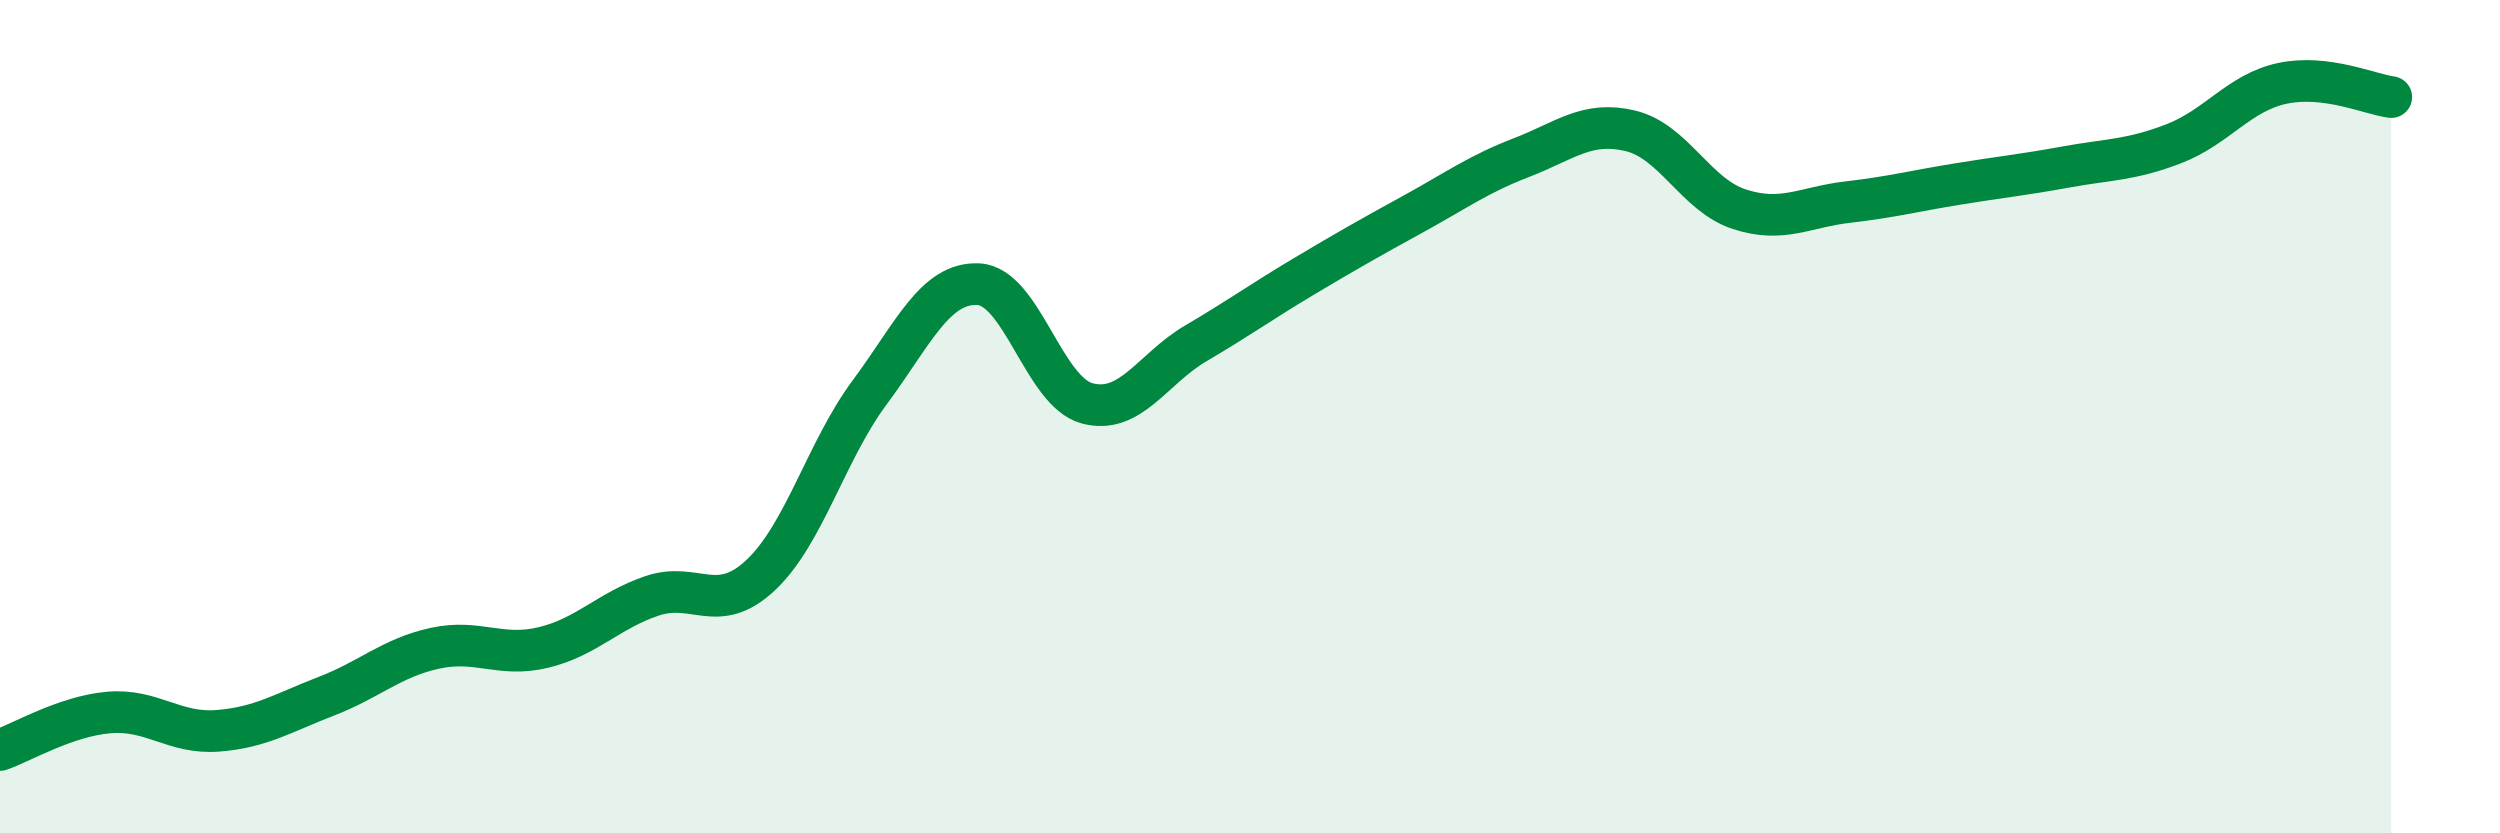
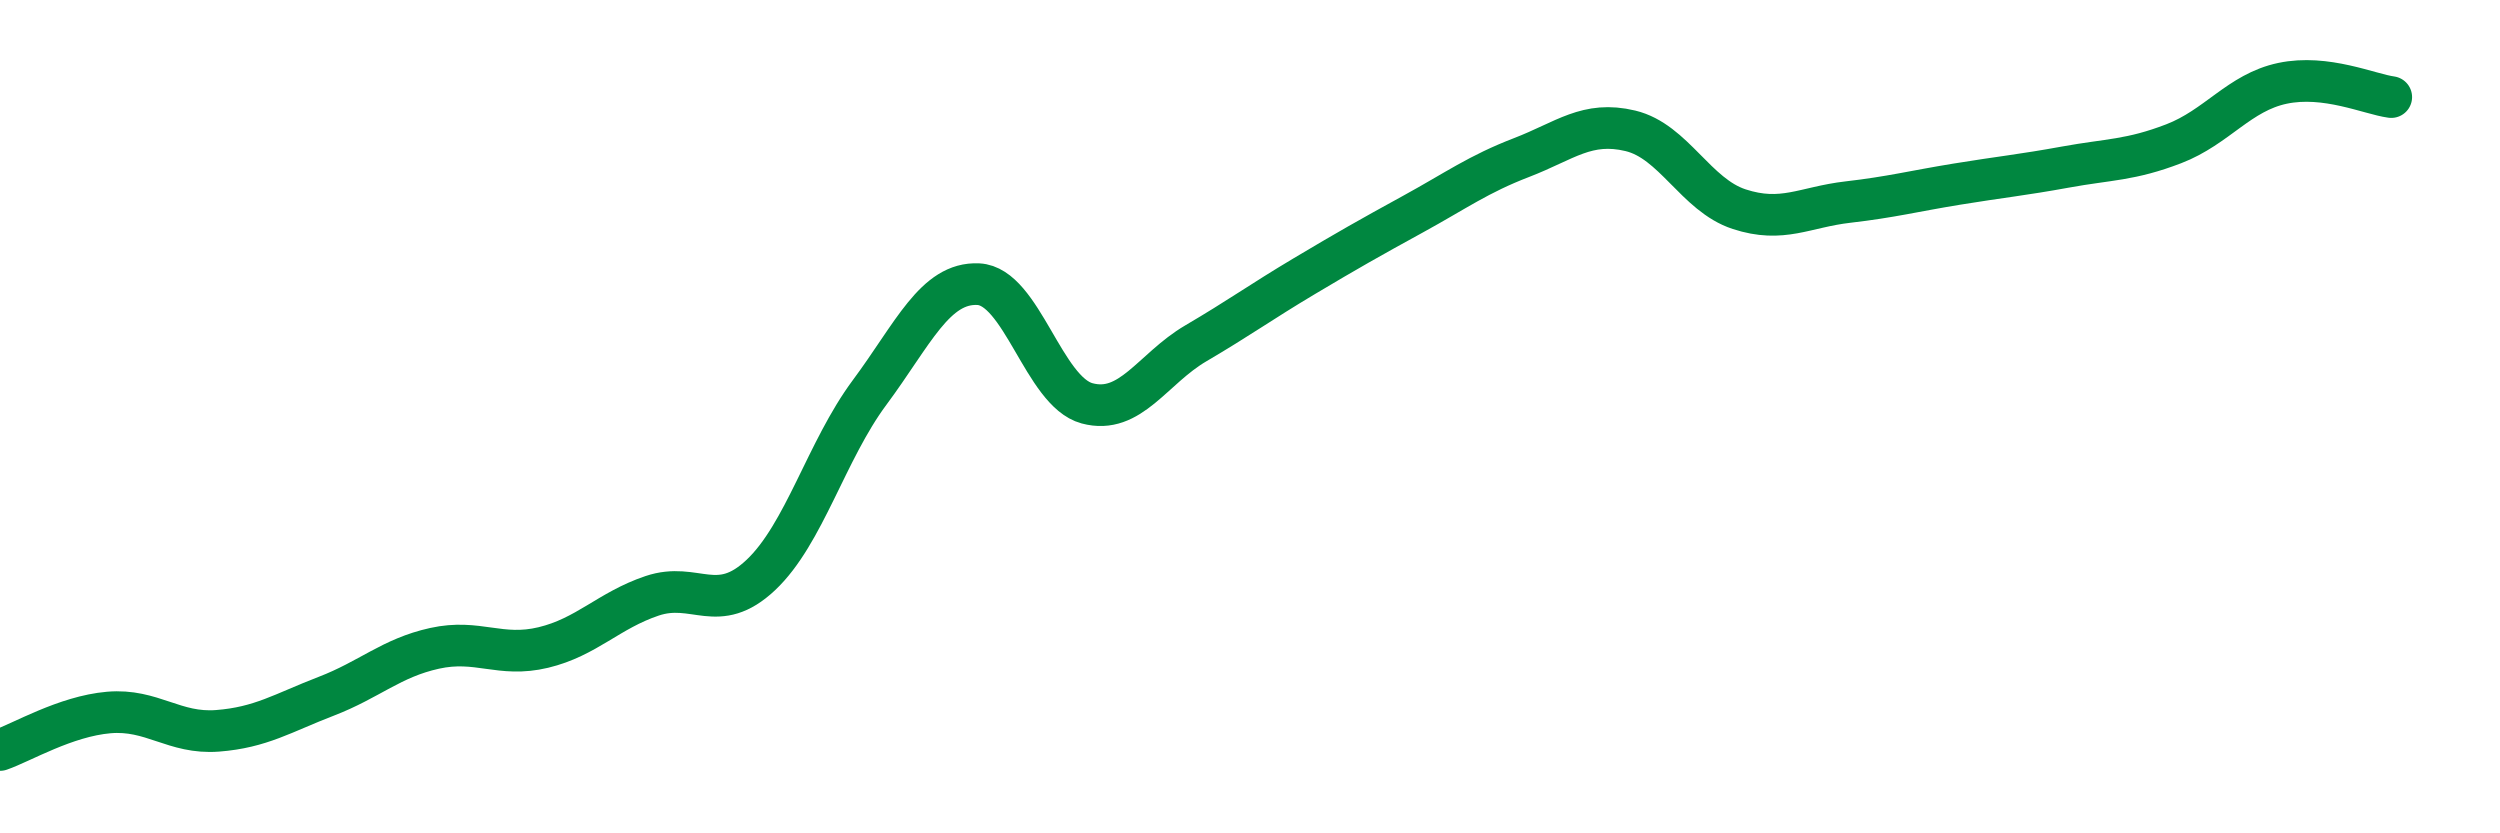
<svg xmlns="http://www.w3.org/2000/svg" width="60" height="20" viewBox="0 0 60 20">
-   <path d="M 0,18 C 0.52,17.82 1.57,17.19 2.61,17.1 C 3.65,17.01 4.18,17.62 5.22,17.54 C 6.26,17.46 6.79,17.11 7.83,16.71 C 8.87,16.31 9.39,15.79 10.43,15.56 C 11.47,15.33 12,15.79 13.04,15.54 C 14.08,15.29 14.61,14.65 15.65,14.3 C 16.69,13.95 17.22,14.78 18.26,13.8 C 19.3,12.82 19.83,10.82 20.87,9.42 C 21.91,8.02 22.44,6.77 23.48,6.82 C 24.52,6.87 25.05,9.4 26.09,9.68 C 27.13,9.96 27.66,8.85 28.7,8.24 C 29.74,7.63 30.26,7.25 31.3,6.63 C 32.34,6.01 32.87,5.71 33.91,5.14 C 34.95,4.57 35.48,4.18 36.52,3.78 C 37.56,3.38 38.09,2.89 39.13,3.14 C 40.17,3.39 40.7,4.68 41.74,5.02 C 42.78,5.36 43.31,4.97 44.35,4.85 C 45.39,4.73 45.92,4.59 46.96,4.42 C 48,4.25 48.53,4.2 49.57,4.01 C 50.61,3.82 51.13,3.85 52.17,3.45 C 53.21,3.05 53.74,2.22 54.78,2 C 55.82,1.78 56.87,2.26 57.39,2.33L57.39 20L0 20Z" fill="#008740" opacity="0.1" stroke-linecap="round" stroke-linejoin="round" />
  <path d="M 0,18 C 0.52,17.82 1.57,17.19 2.61,17.1 C 3.65,17.01 4.18,17.62 5.22,17.54 C 6.26,17.46 6.79,17.11 7.83,16.71 C 8.87,16.31 9.39,15.79 10.43,15.56 C 11.47,15.33 12,15.79 13.04,15.54 C 14.08,15.29 14.61,14.65 15.65,14.3 C 16.69,13.95 17.22,14.78 18.26,13.8 C 19.3,12.82 19.83,10.82 20.87,9.42 C 21.91,8.02 22.44,6.77 23.48,6.82 C 24.52,6.87 25.05,9.4 26.09,9.68 C 27.13,9.96 27.66,8.85 28.7,8.24 C 29.74,7.63 30.26,7.25 31.3,6.63 C 32.34,6.01 32.87,5.71 33.91,5.14 C 34.95,4.57 35.48,4.18 36.52,3.78 C 37.56,3.38 38.09,2.89 39.13,3.14 C 40.17,3.39 40.7,4.68 41.74,5.02 C 42.78,5.36 43.31,4.97 44.35,4.85 C 45.39,4.73 45.92,4.59 46.96,4.42 C 48,4.25 48.53,4.2 49.57,4.01 C 50.61,3.82 51.13,3.85 52.17,3.45 C 53.21,3.05 53.74,2.22 54.78,2 C 55.82,1.78 56.87,2.26 57.39,2.33" stroke="#008740" stroke-width="1" fill="none" stroke-linecap="round" stroke-linejoin="round" />
</svg>